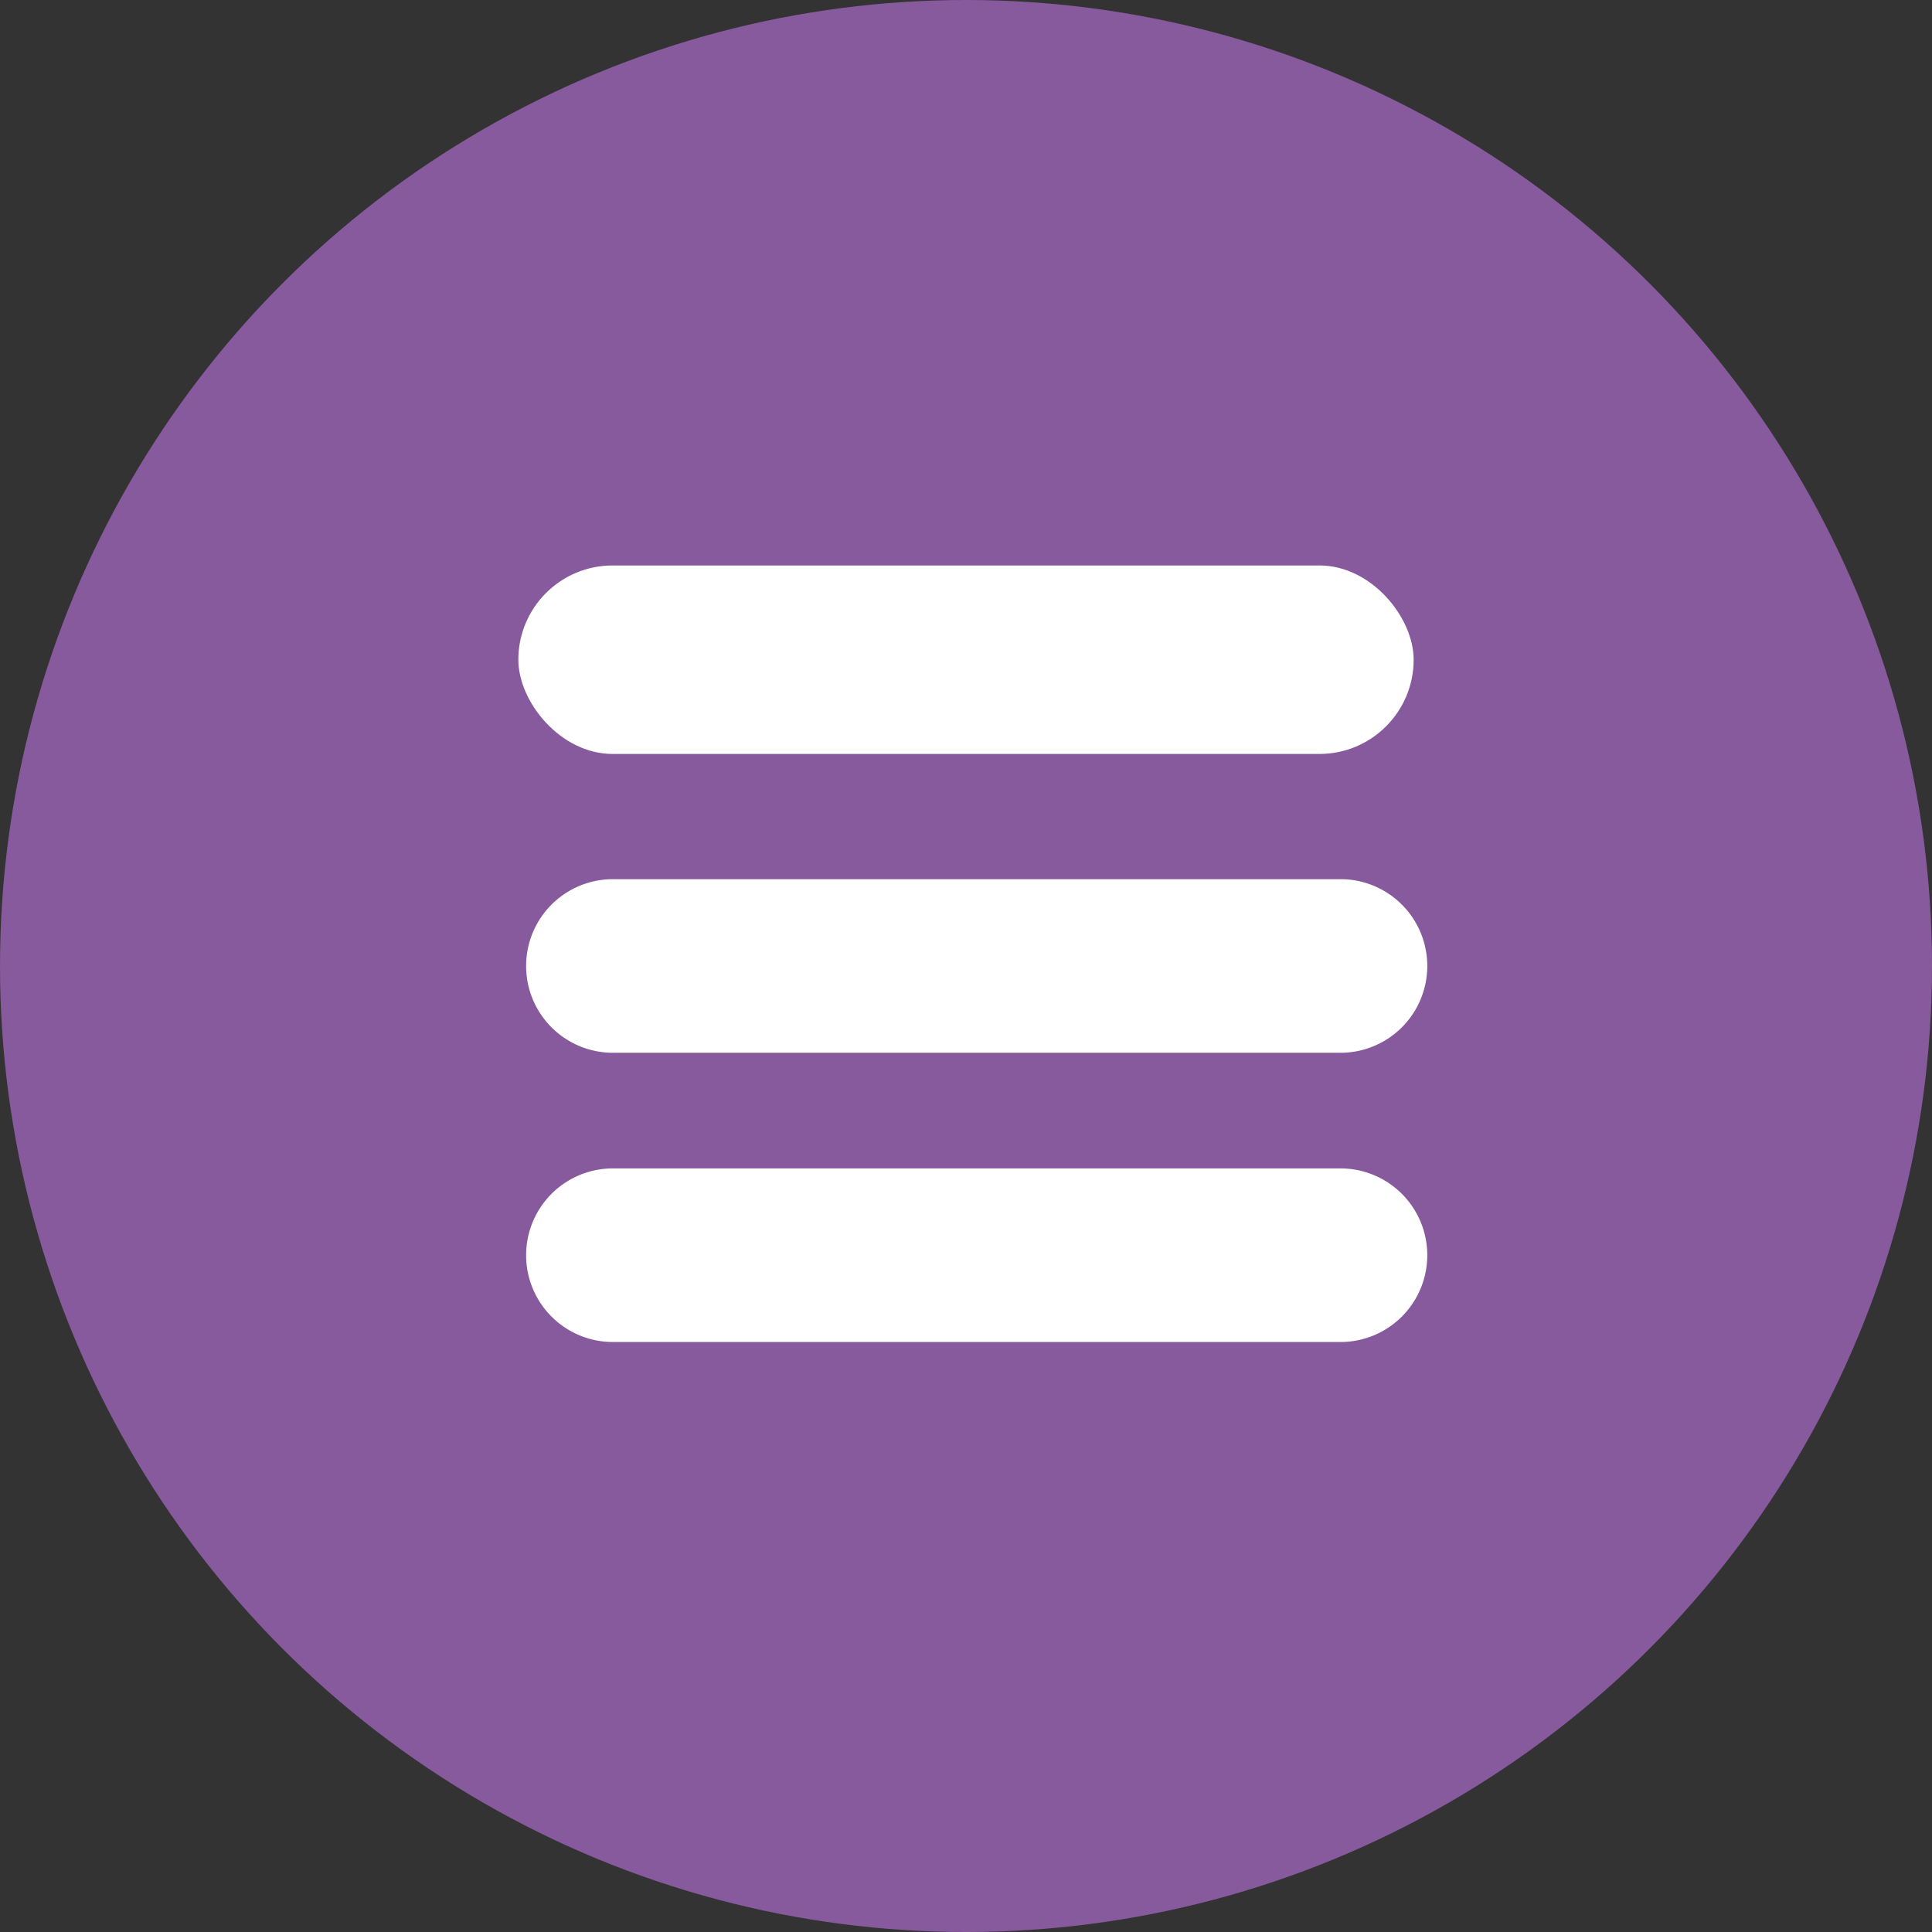
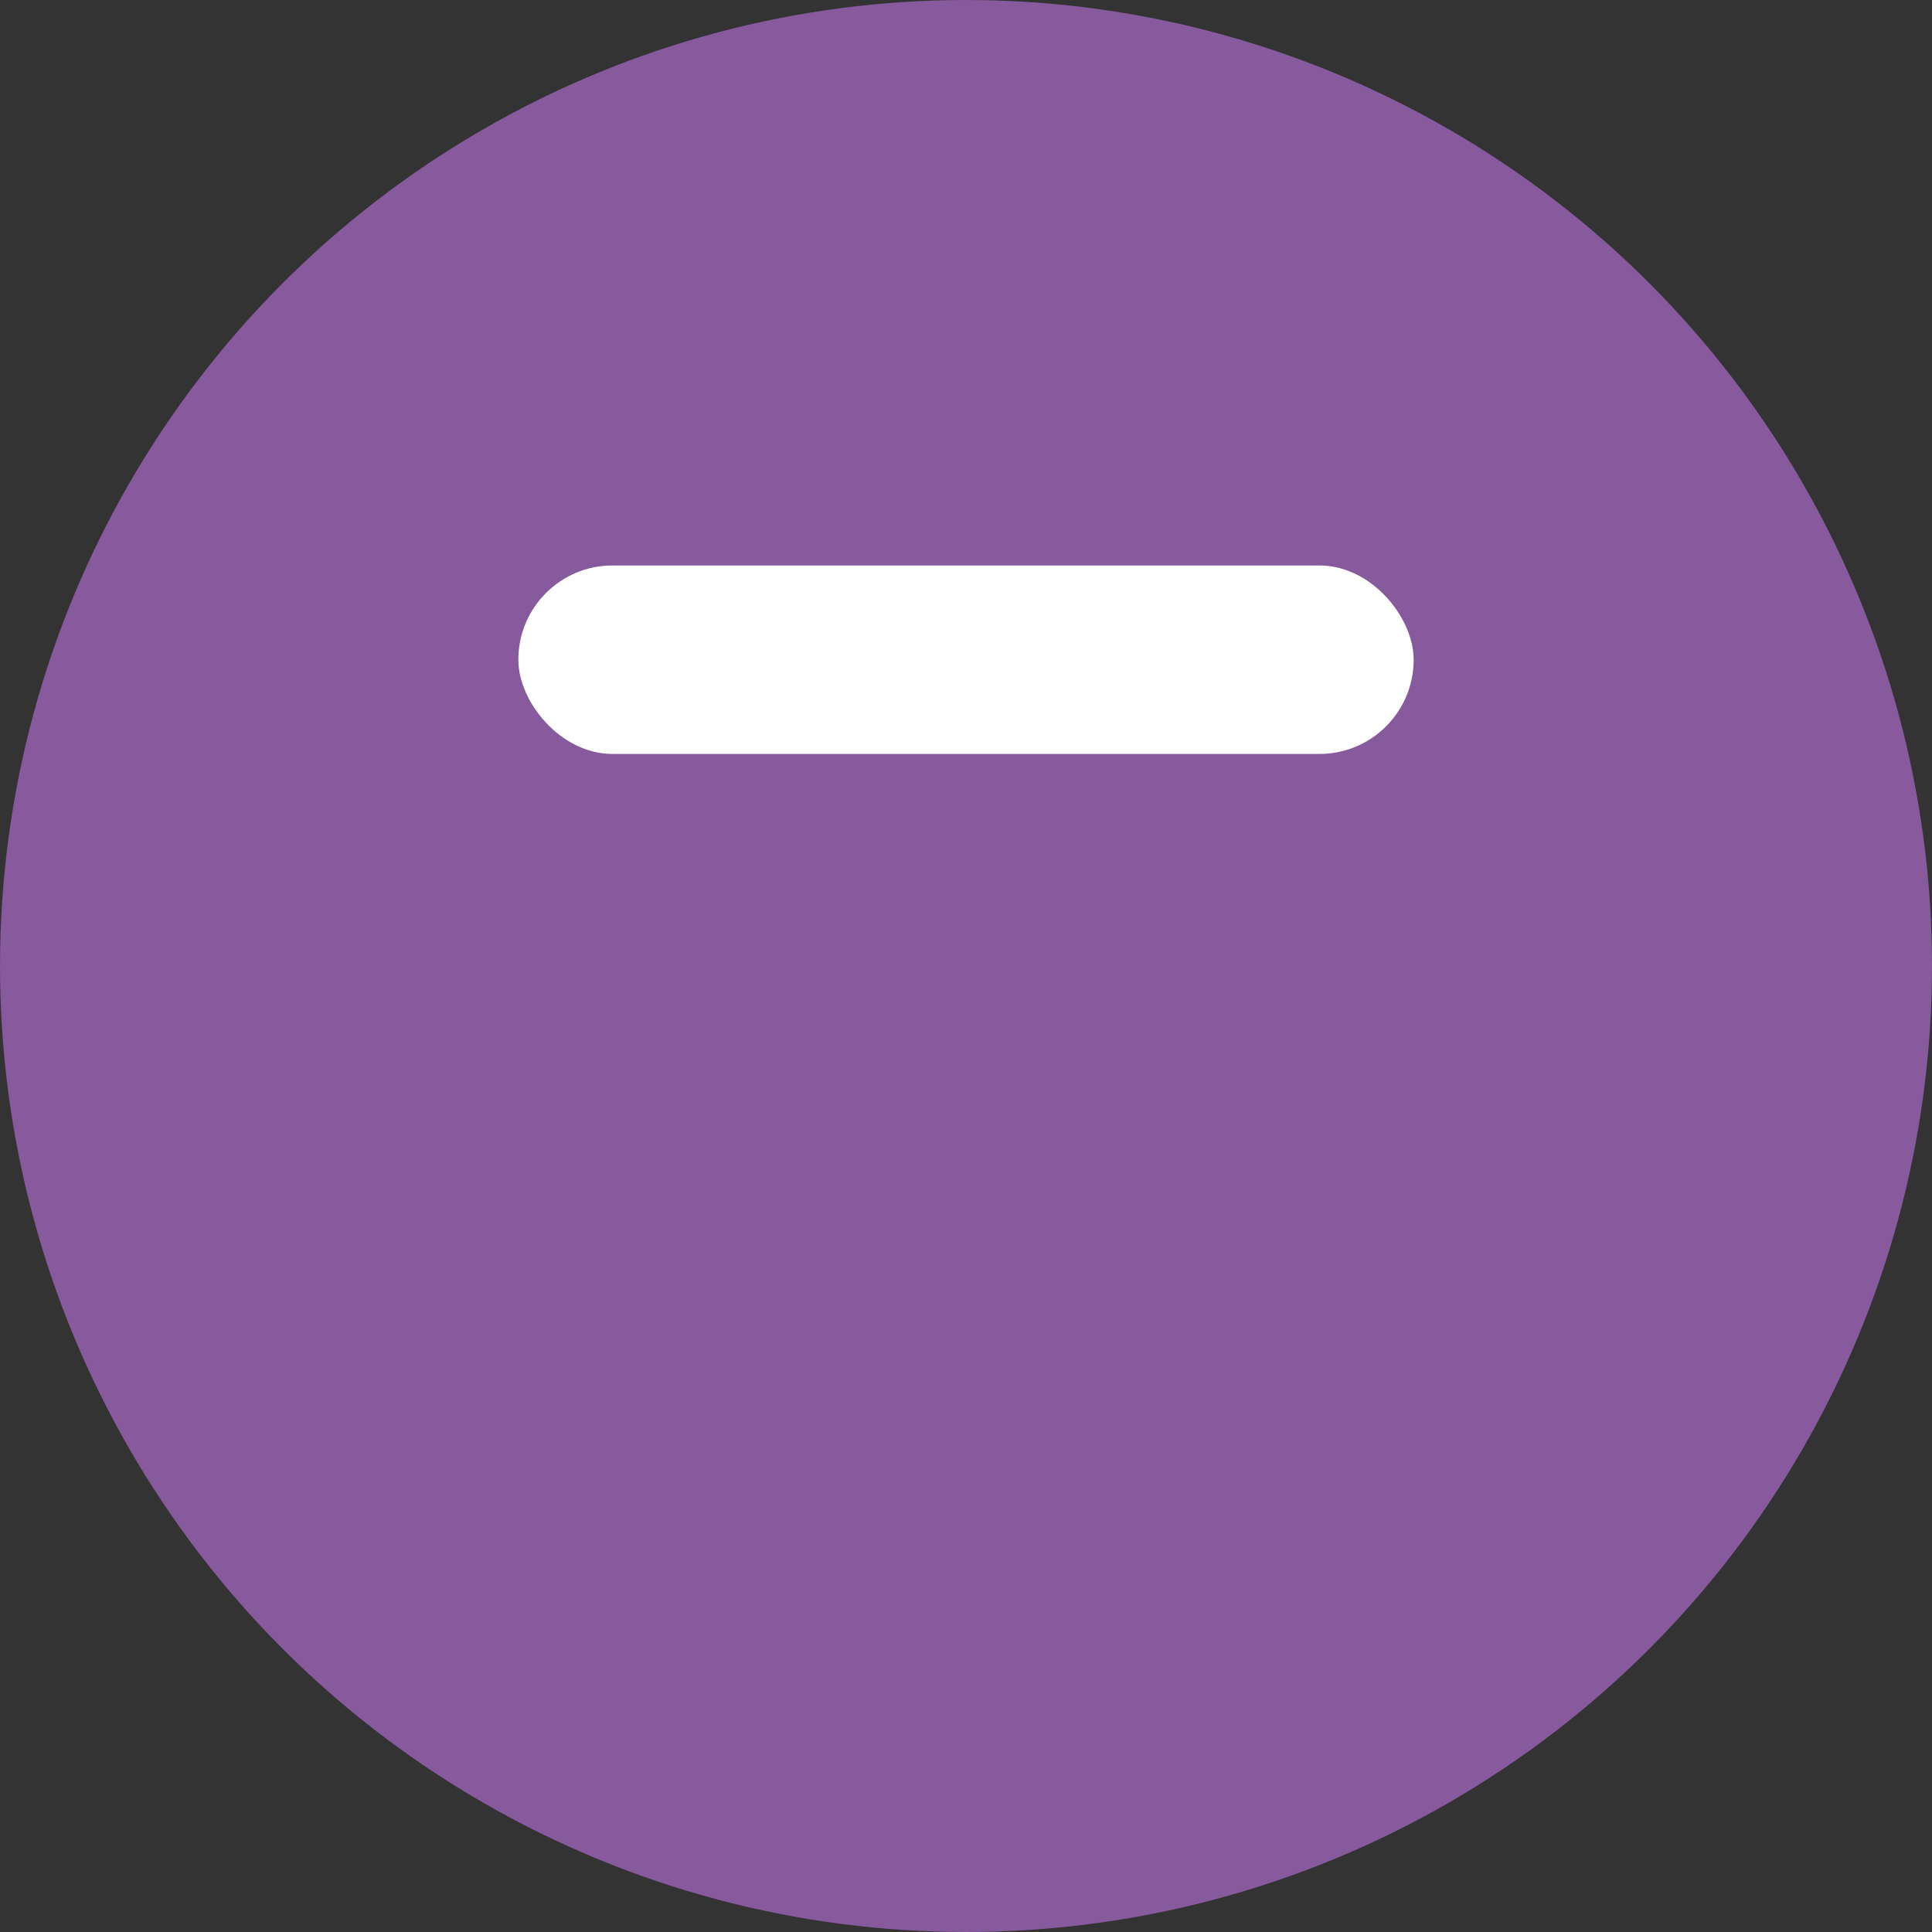
<svg xmlns="http://www.w3.org/2000/svg" width="41" height="41" viewBox="0 0 41 41">
  <rect x="0" y="0" width="41" height="41" fill="#333333" stroke="none" />
  <g transform="translate(-649 -132.891)">
    <circle cx="20.5" cy="20.5" r="20.5" transform="translate(649 132.891)" style="fill:#87599d" />
    <g data-name="menu" transform="translate(656.178 140.411)">
      <rect width="19" height="4" rx="2" transform="translate(3.822 4.48)" style="fill:#fff" />
-       <path d="M5.791 16.138h15.526a1.842 1.842 0 0 1 0 3.683H5.791a1.842 1.842 0 0 1 0-3.683zm0-6.138h15.526a1.842 1.842 0 0 1 0 3.683H5.791a1.842 1.842 0 0 1 0-3.683z" transform="translate(-.005 1.138)" style="fill-rule:evenodd;fill:#fff" />
    </g>
  </g>
</svg>